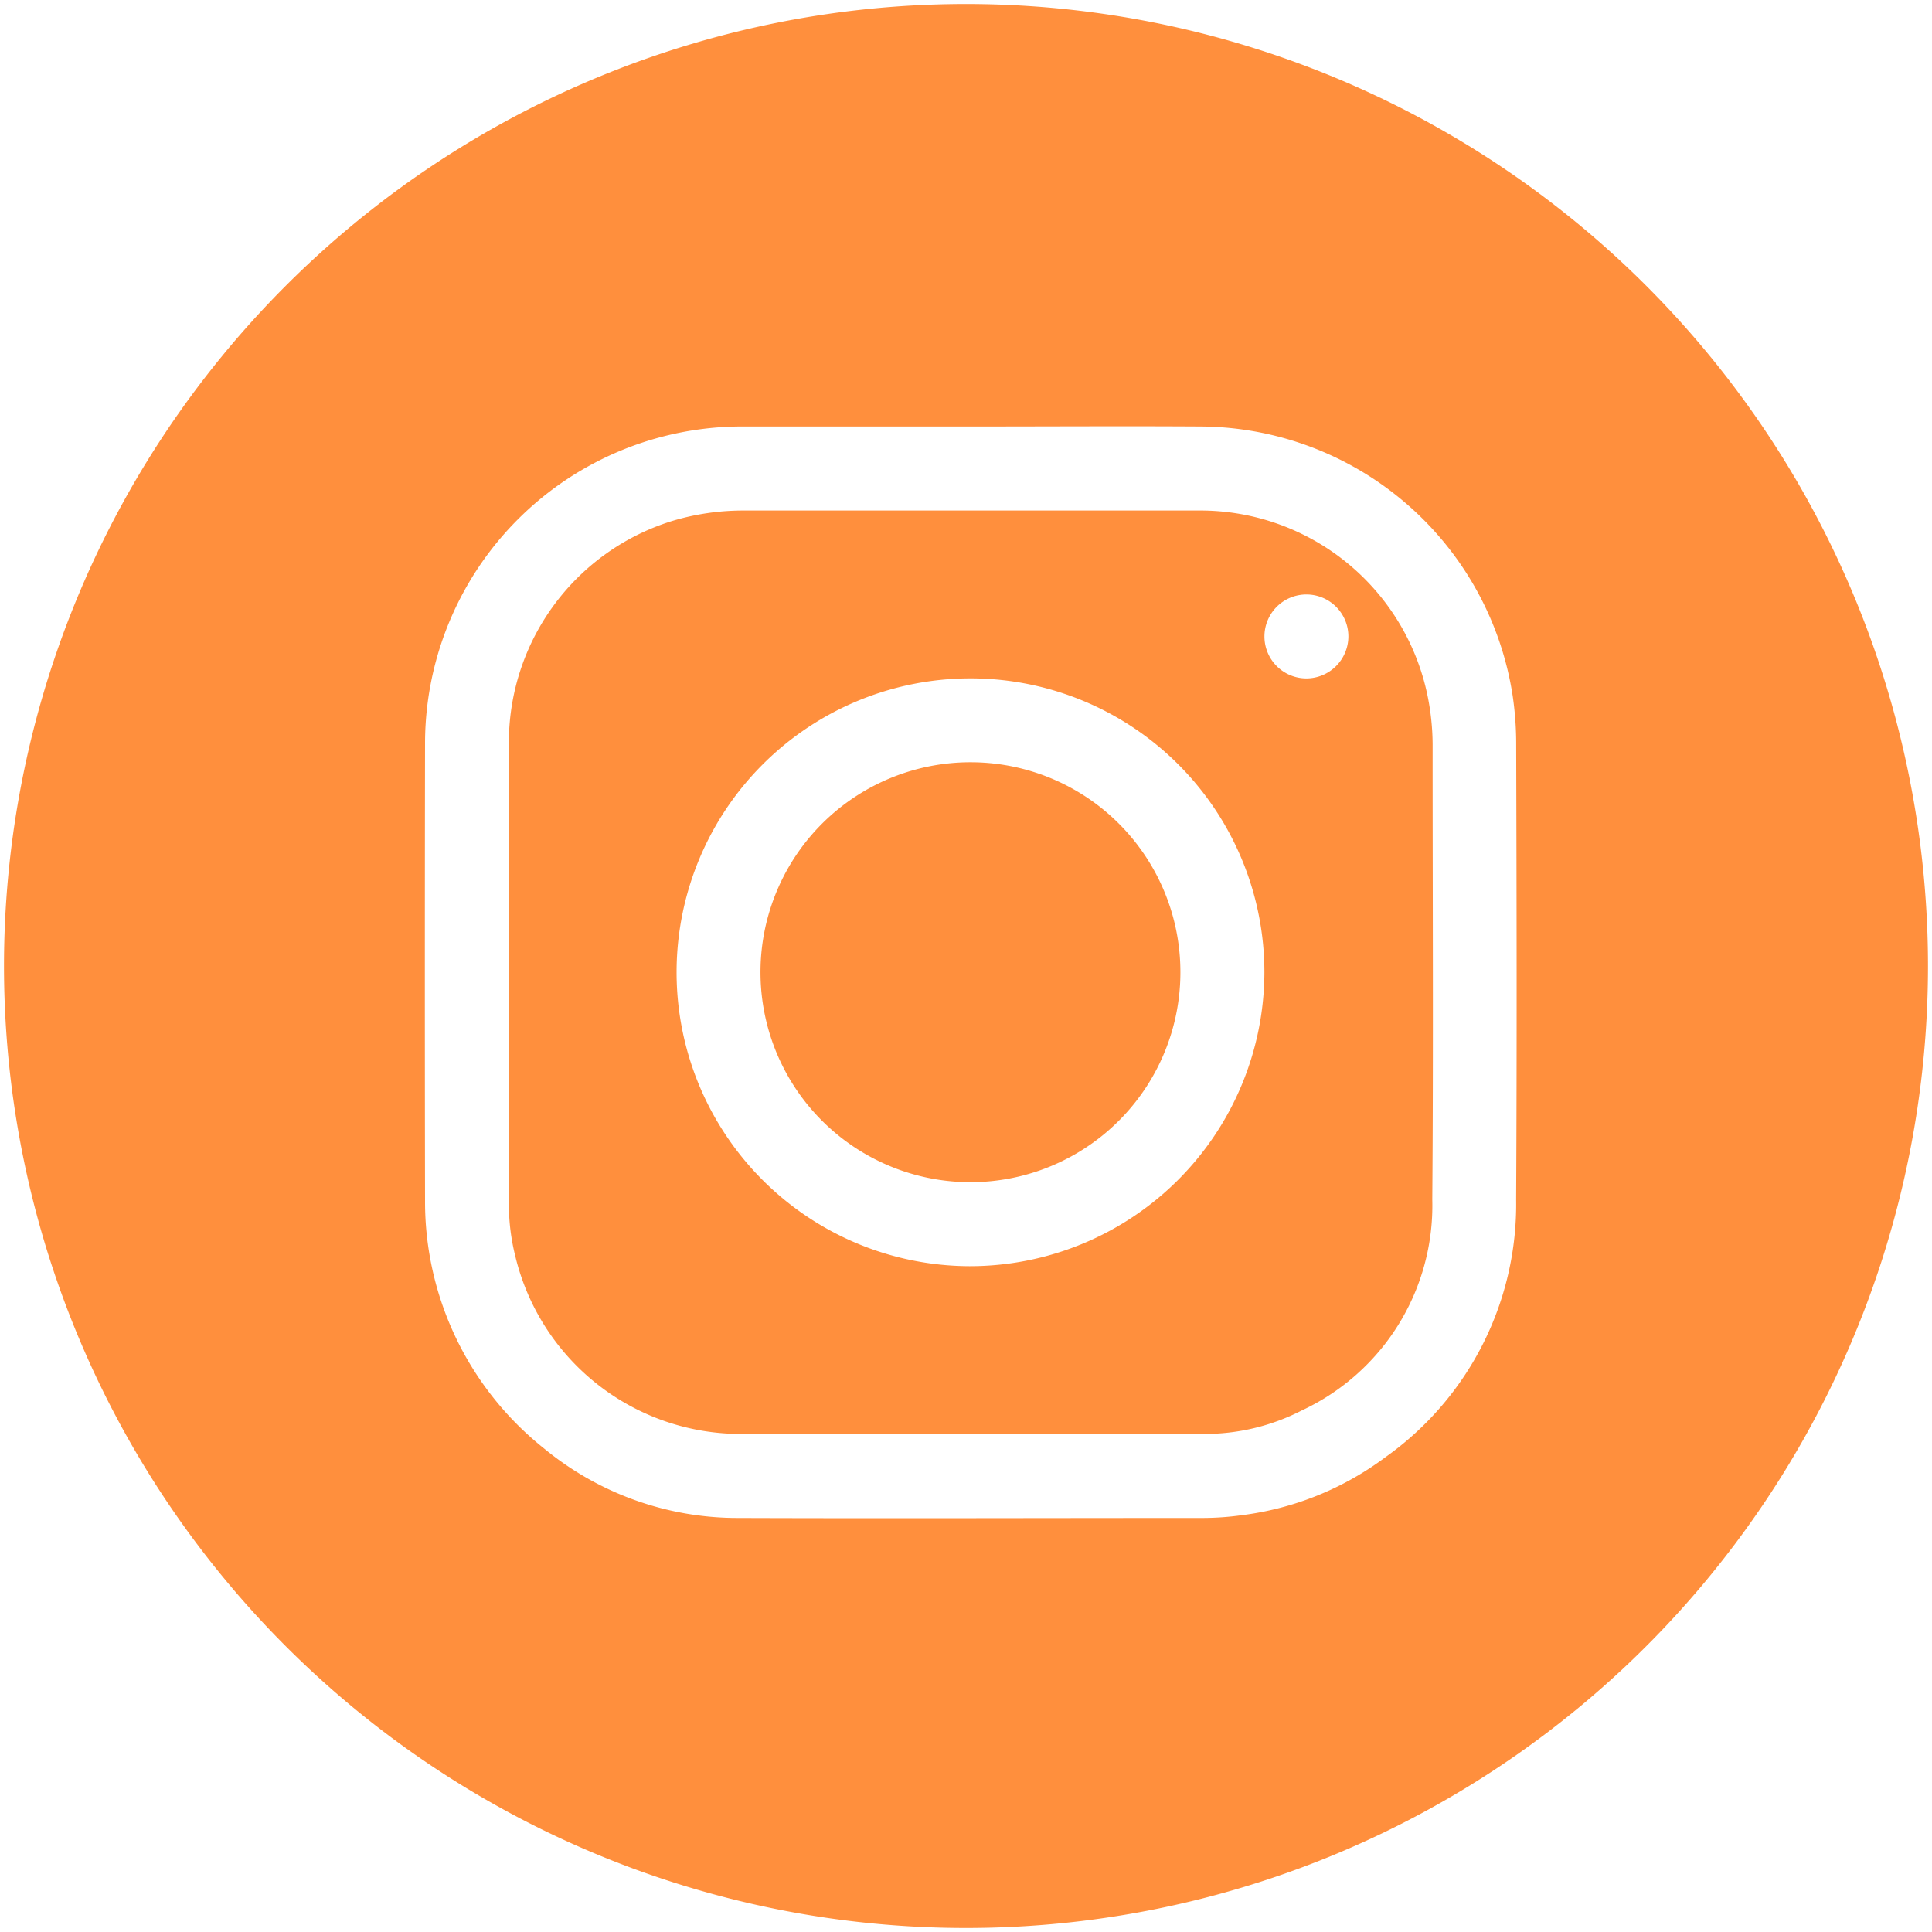
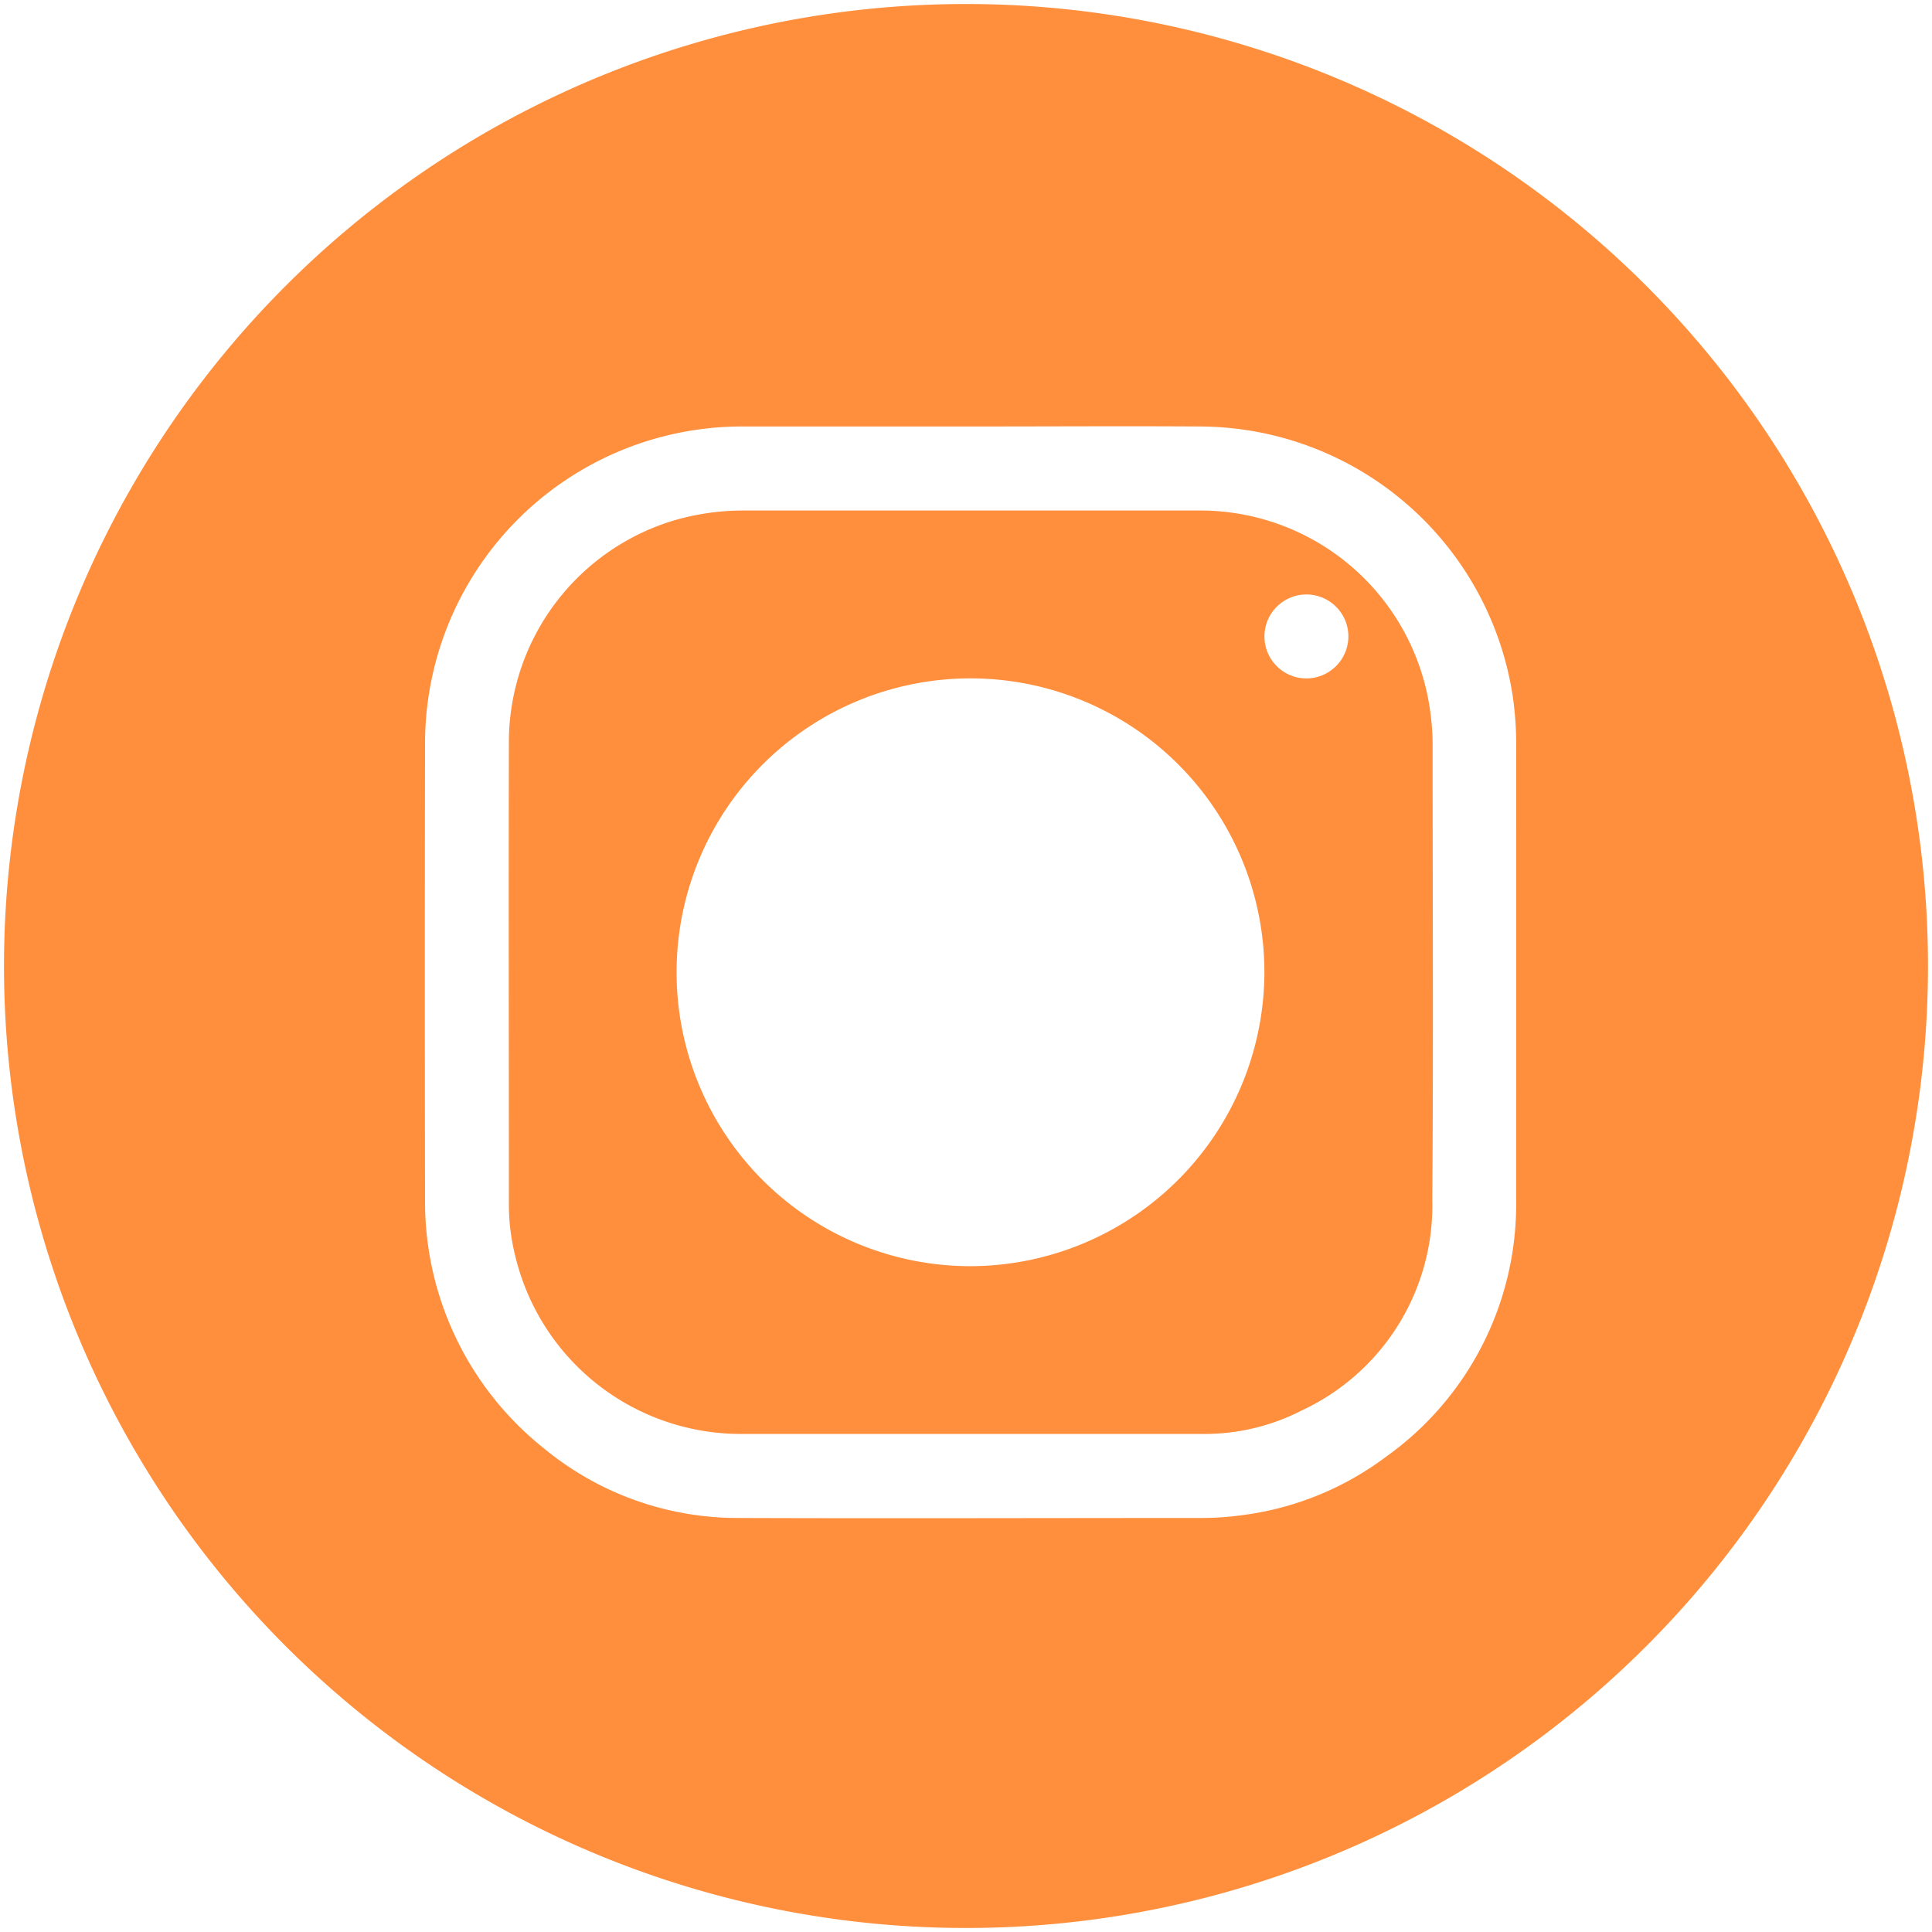
<svg xmlns="http://www.w3.org/2000/svg" id="Layer_1" data-name="Layer 1" viewBox="0 0 40 40">
  <defs>
    <style>.cls-1{fill:#ff8f3d;}</style>
  </defs>
  <title>Instagram_40x40px</title>
-   <path class="cls-1" d="M20.139,15.782a4.347,4.347,0,1,0,4.3,4.349A4.344,4.344,0,0,0,20.139,15.782Z" />
-   <path class="cls-1" d="M20,.083A19.917,19.917,0,1,0,39.917,20,19.917,19.917,0,0,0,20,.083ZM31.39,24.841a6.416,6.416,0,0,1-2.7,5.324A6.276,6.276,0,0,1,25.7,31.372a5.993,5.993,0,0,1-.788.056c-3.21,0-6.42.011-9.63,0a6.3,6.3,0,0,1-4.017-1.438A6.526,6.526,0,0,1,8.8,24.862q-.008-4.732,0-9.465A6.564,6.564,0,0,1,15.412,8.83c1.562,0,3.123,0,4.685,0h0c1.585,0,3.17-.01,4.754,0a6.574,6.574,0,0,1,6.467,5.574,6.821,6.821,0,0,1,.073,1.012C31.4,18.56,31.407,21.7,31.39,24.841Z" />
+   <path class="cls-1" d="M20,.083A19.917,19.917,0,1,0,39.917,20,19.917,19.917,0,0,0,20,.083ZM31.39,24.841a6.416,6.416,0,0,1-2.7,5.324A6.276,6.276,0,0,1,25.7,31.372a5.993,5.993,0,0,1-.788.056c-3.21,0-6.42.011-9.63,0a6.3,6.3,0,0,1-4.017-1.438A6.526,6.526,0,0,1,8.8,24.862q-.008-4.732,0-9.465A6.564,6.564,0,0,1,15.412,8.83c1.562,0,3.123,0,4.685,0h0c1.585,0,3.17-.01,4.754,0a6.574,6.574,0,0,1,6.467,5.574,6.821,6.821,0,0,1,.073,1.012Z" />
  <path class="cls-1" d="M29.553,14.39A4.805,4.805,0,0,0,24.9,10.57q-2.4,0-4.8,0h0q-2.342,0-4.685,0a5.1,5.1,0,0,0-1.514.221A4.8,4.8,0,0,0,10.536,15.3c-.008,3.219,0,6.437,0,9.656a4.352,4.352,0,0,0,.128,1.032,4.8,4.8,0,0,0,4.713,3.7h2.234q3.646,0,7.292,0a4.394,4.394,0,0,0,2.051-.487,4.68,4.68,0,0,0,2.7-4.365c.024-3.14.006-6.281.007-9.421A5.15,5.15,0,0,0,29.553,14.39ZM20.068,26.215a6.085,6.085,0,1,1,6.11-6.081A6.1,6.1,0,0,1,20.068,26.215Zm6.974-12.169a.869.869,0,1,1,.875-.87A.872.872,0,0,1,27.042,14.046Z" />
</svg>